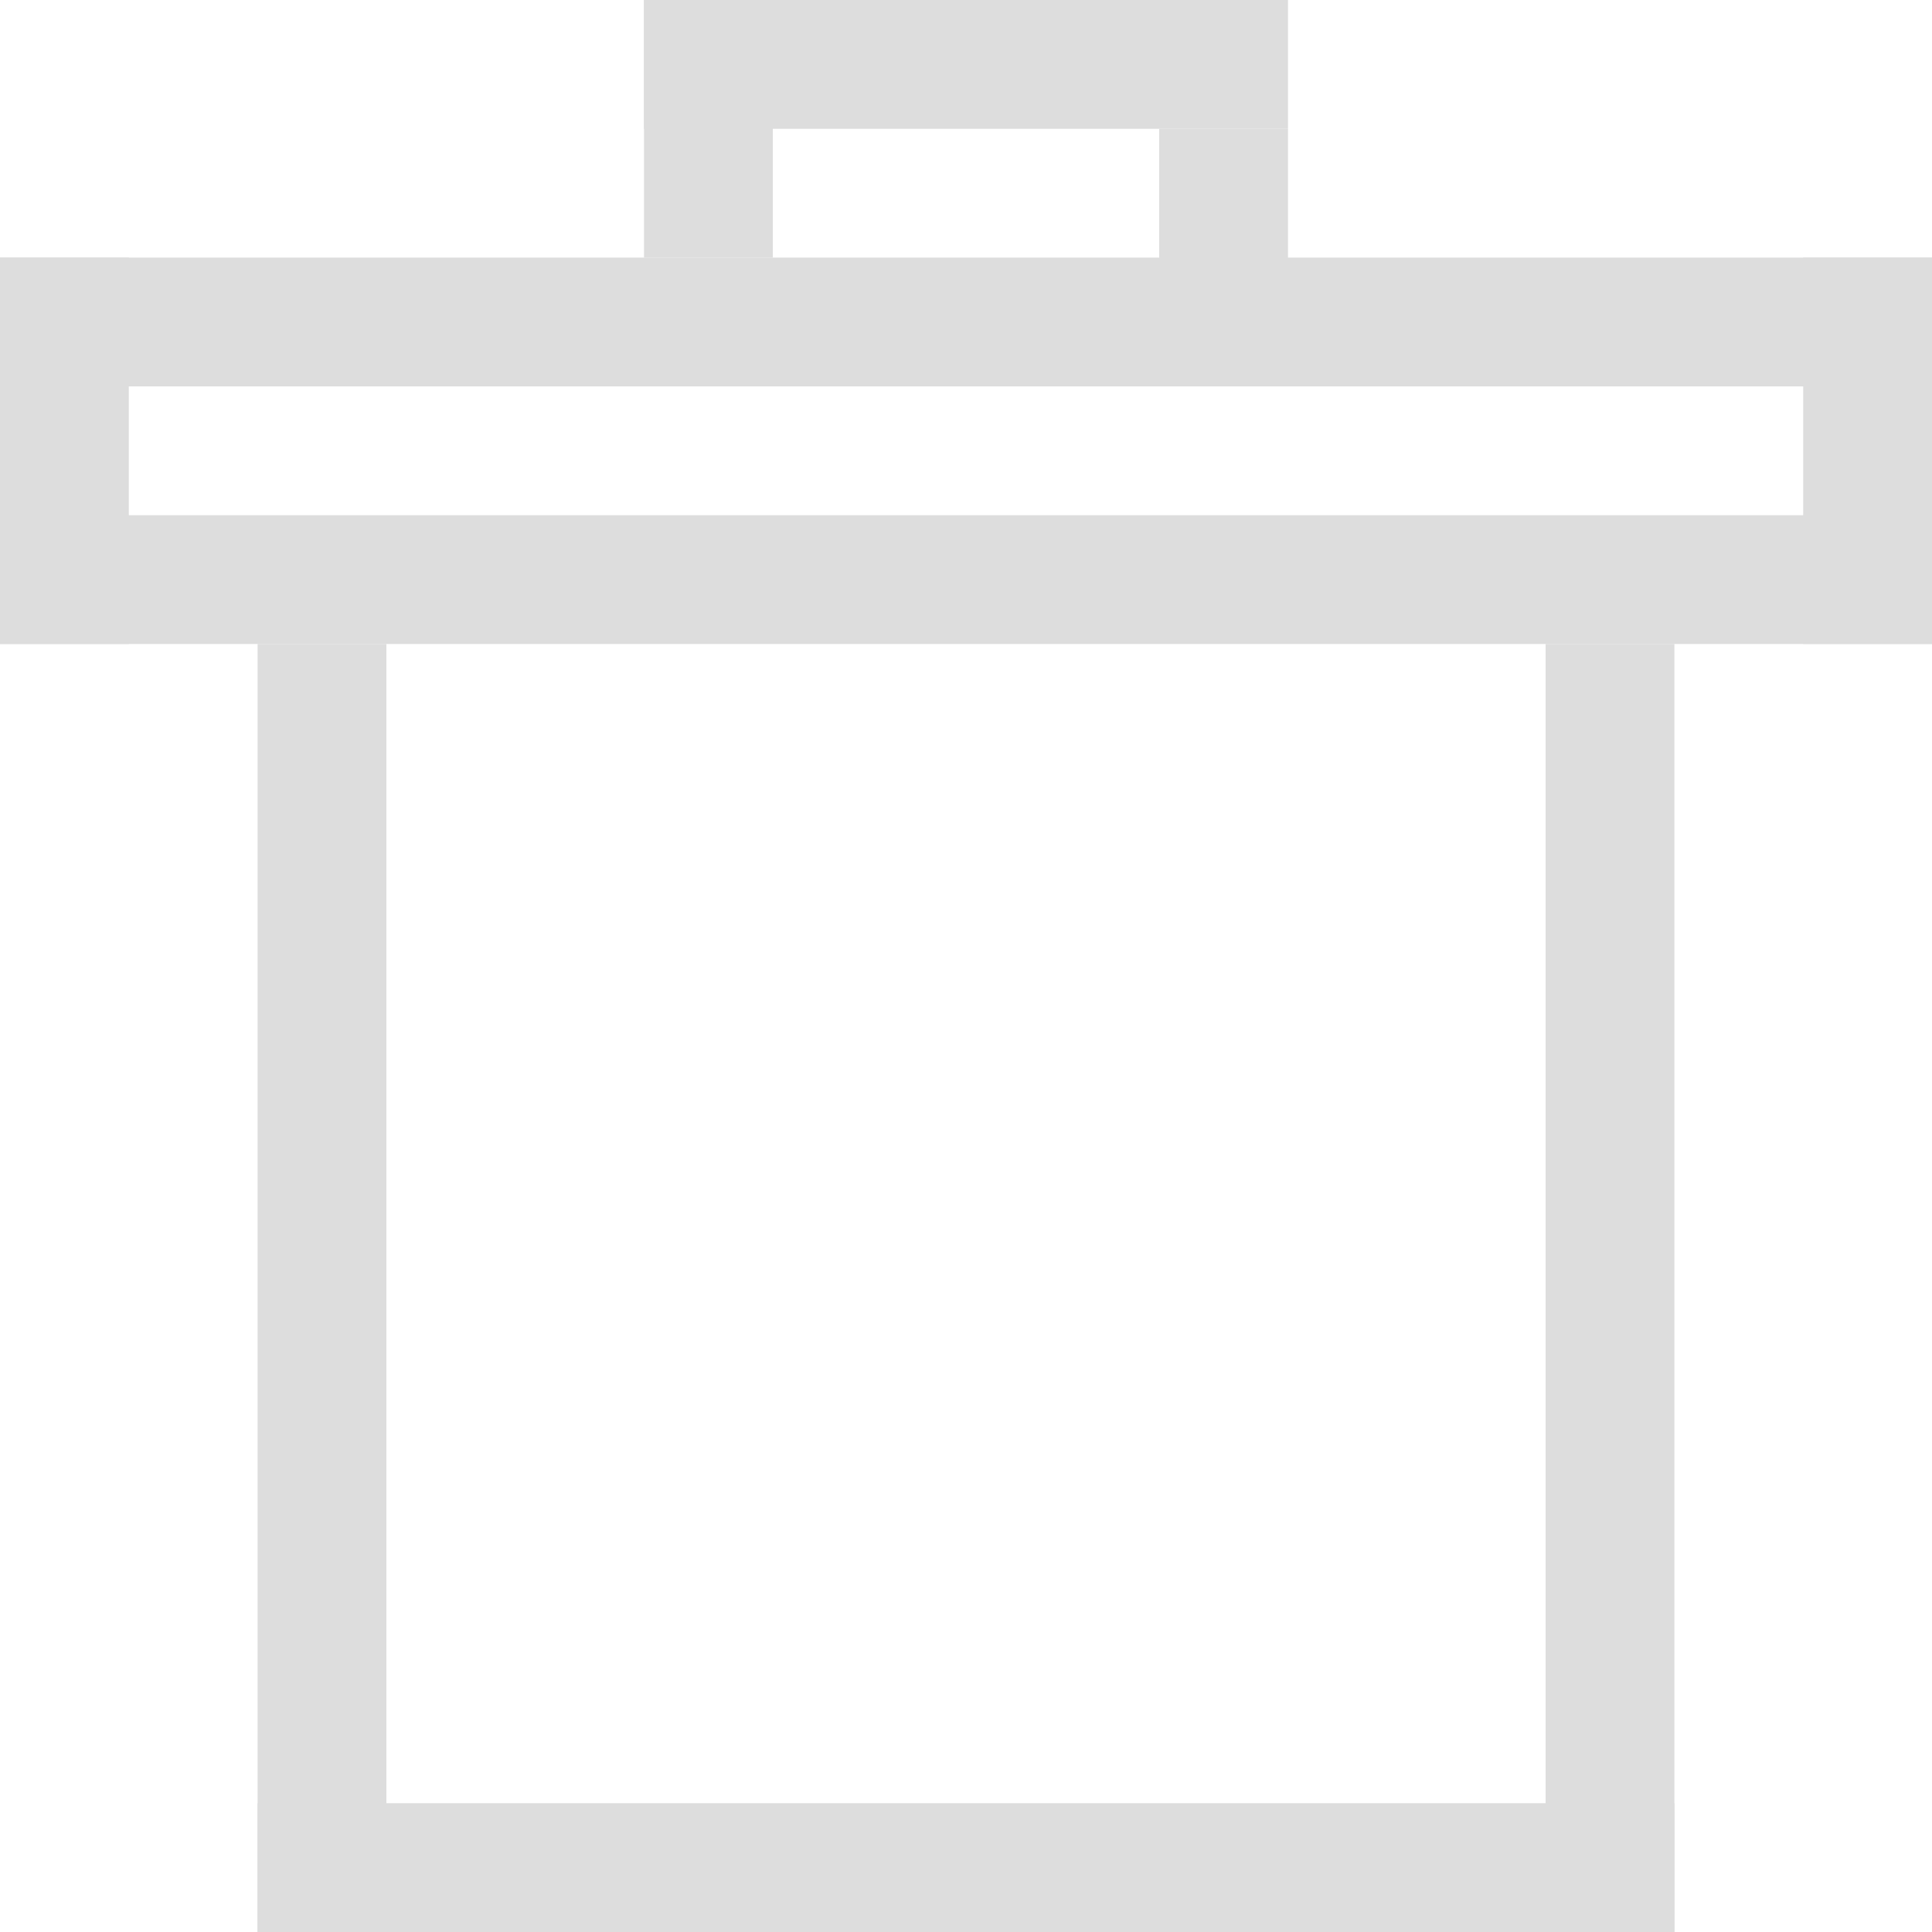
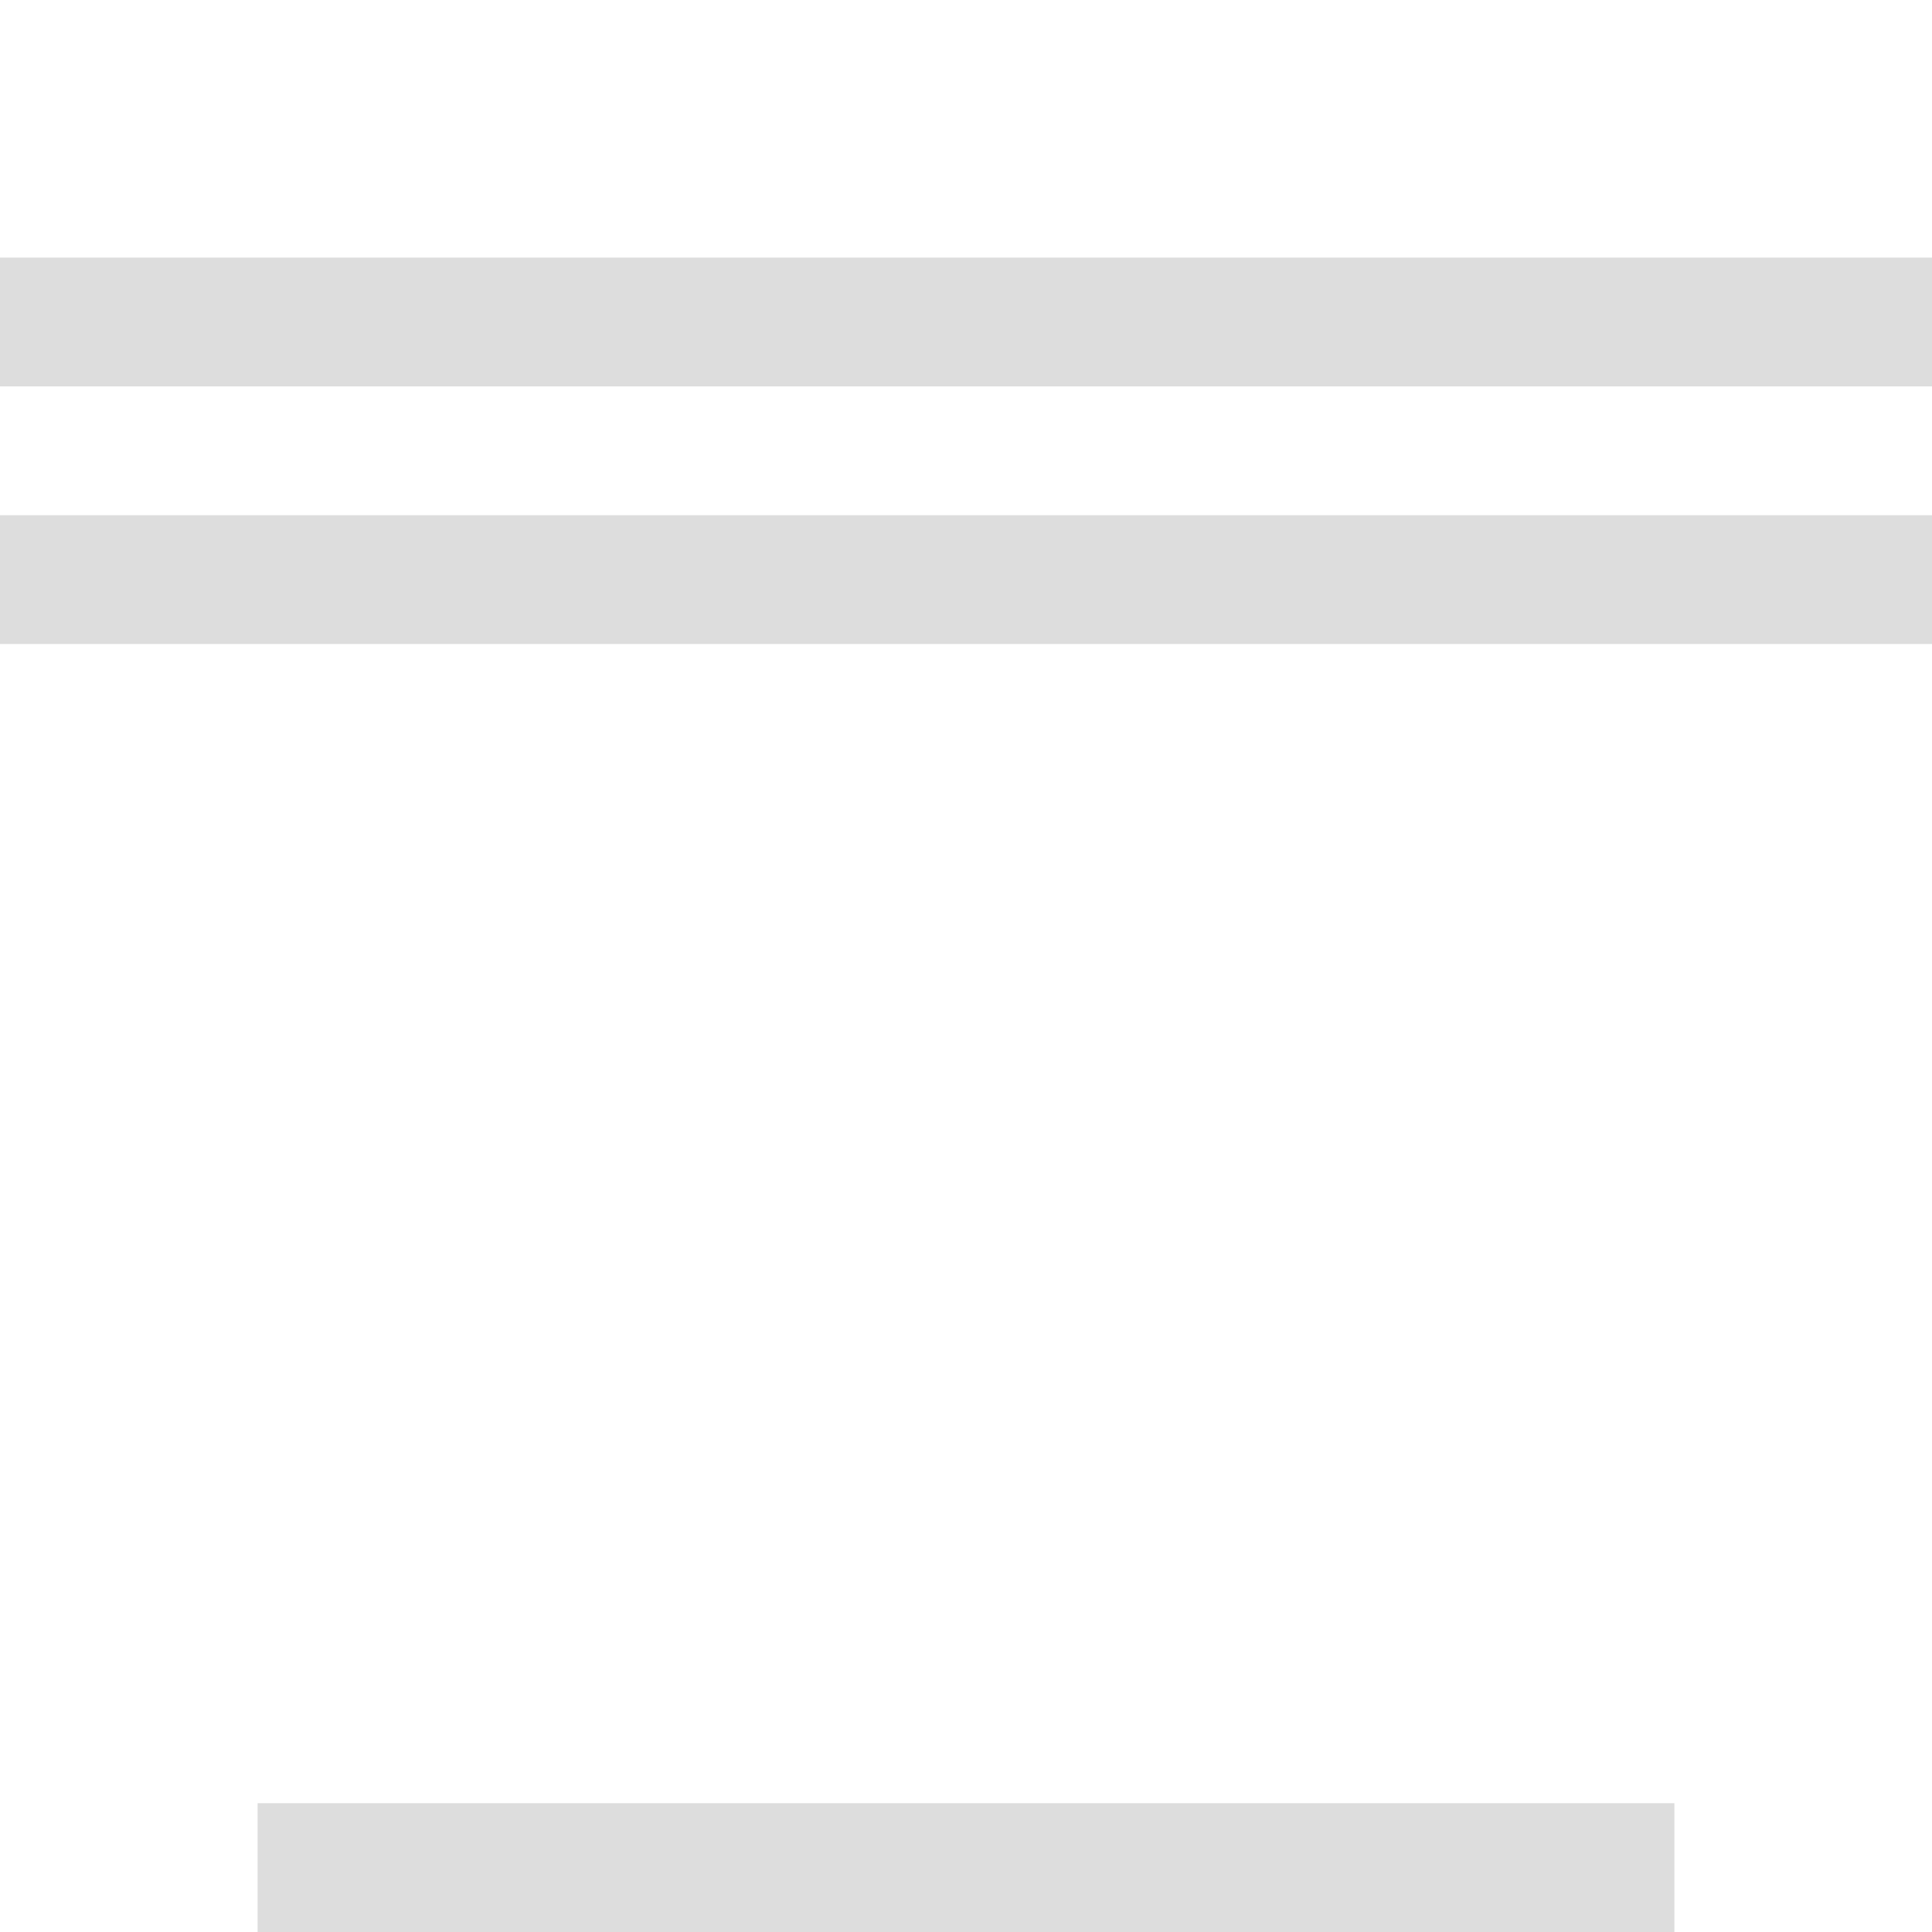
<svg xmlns="http://www.w3.org/2000/svg" width="15" height="15" viewBox="0 0 15 15" fill="none">
  <path d="M0 4h15v1H0V4zM2 14h11v1H2v-1zM0 2h15v1H0V2z" fill="#DDD" />
-   <path d="M2 15V5h1v10H2zM0 5V2h1v3H0zM14 5V2h1v3h-1zM12 15V5h1v10h-1zM9 3V1h1v2H9zM5 2V0h1v2H5z" fill="#DDD" />
-   <path d="M5 0h5v1H5V0z" fill="#DDD" />
</svg>